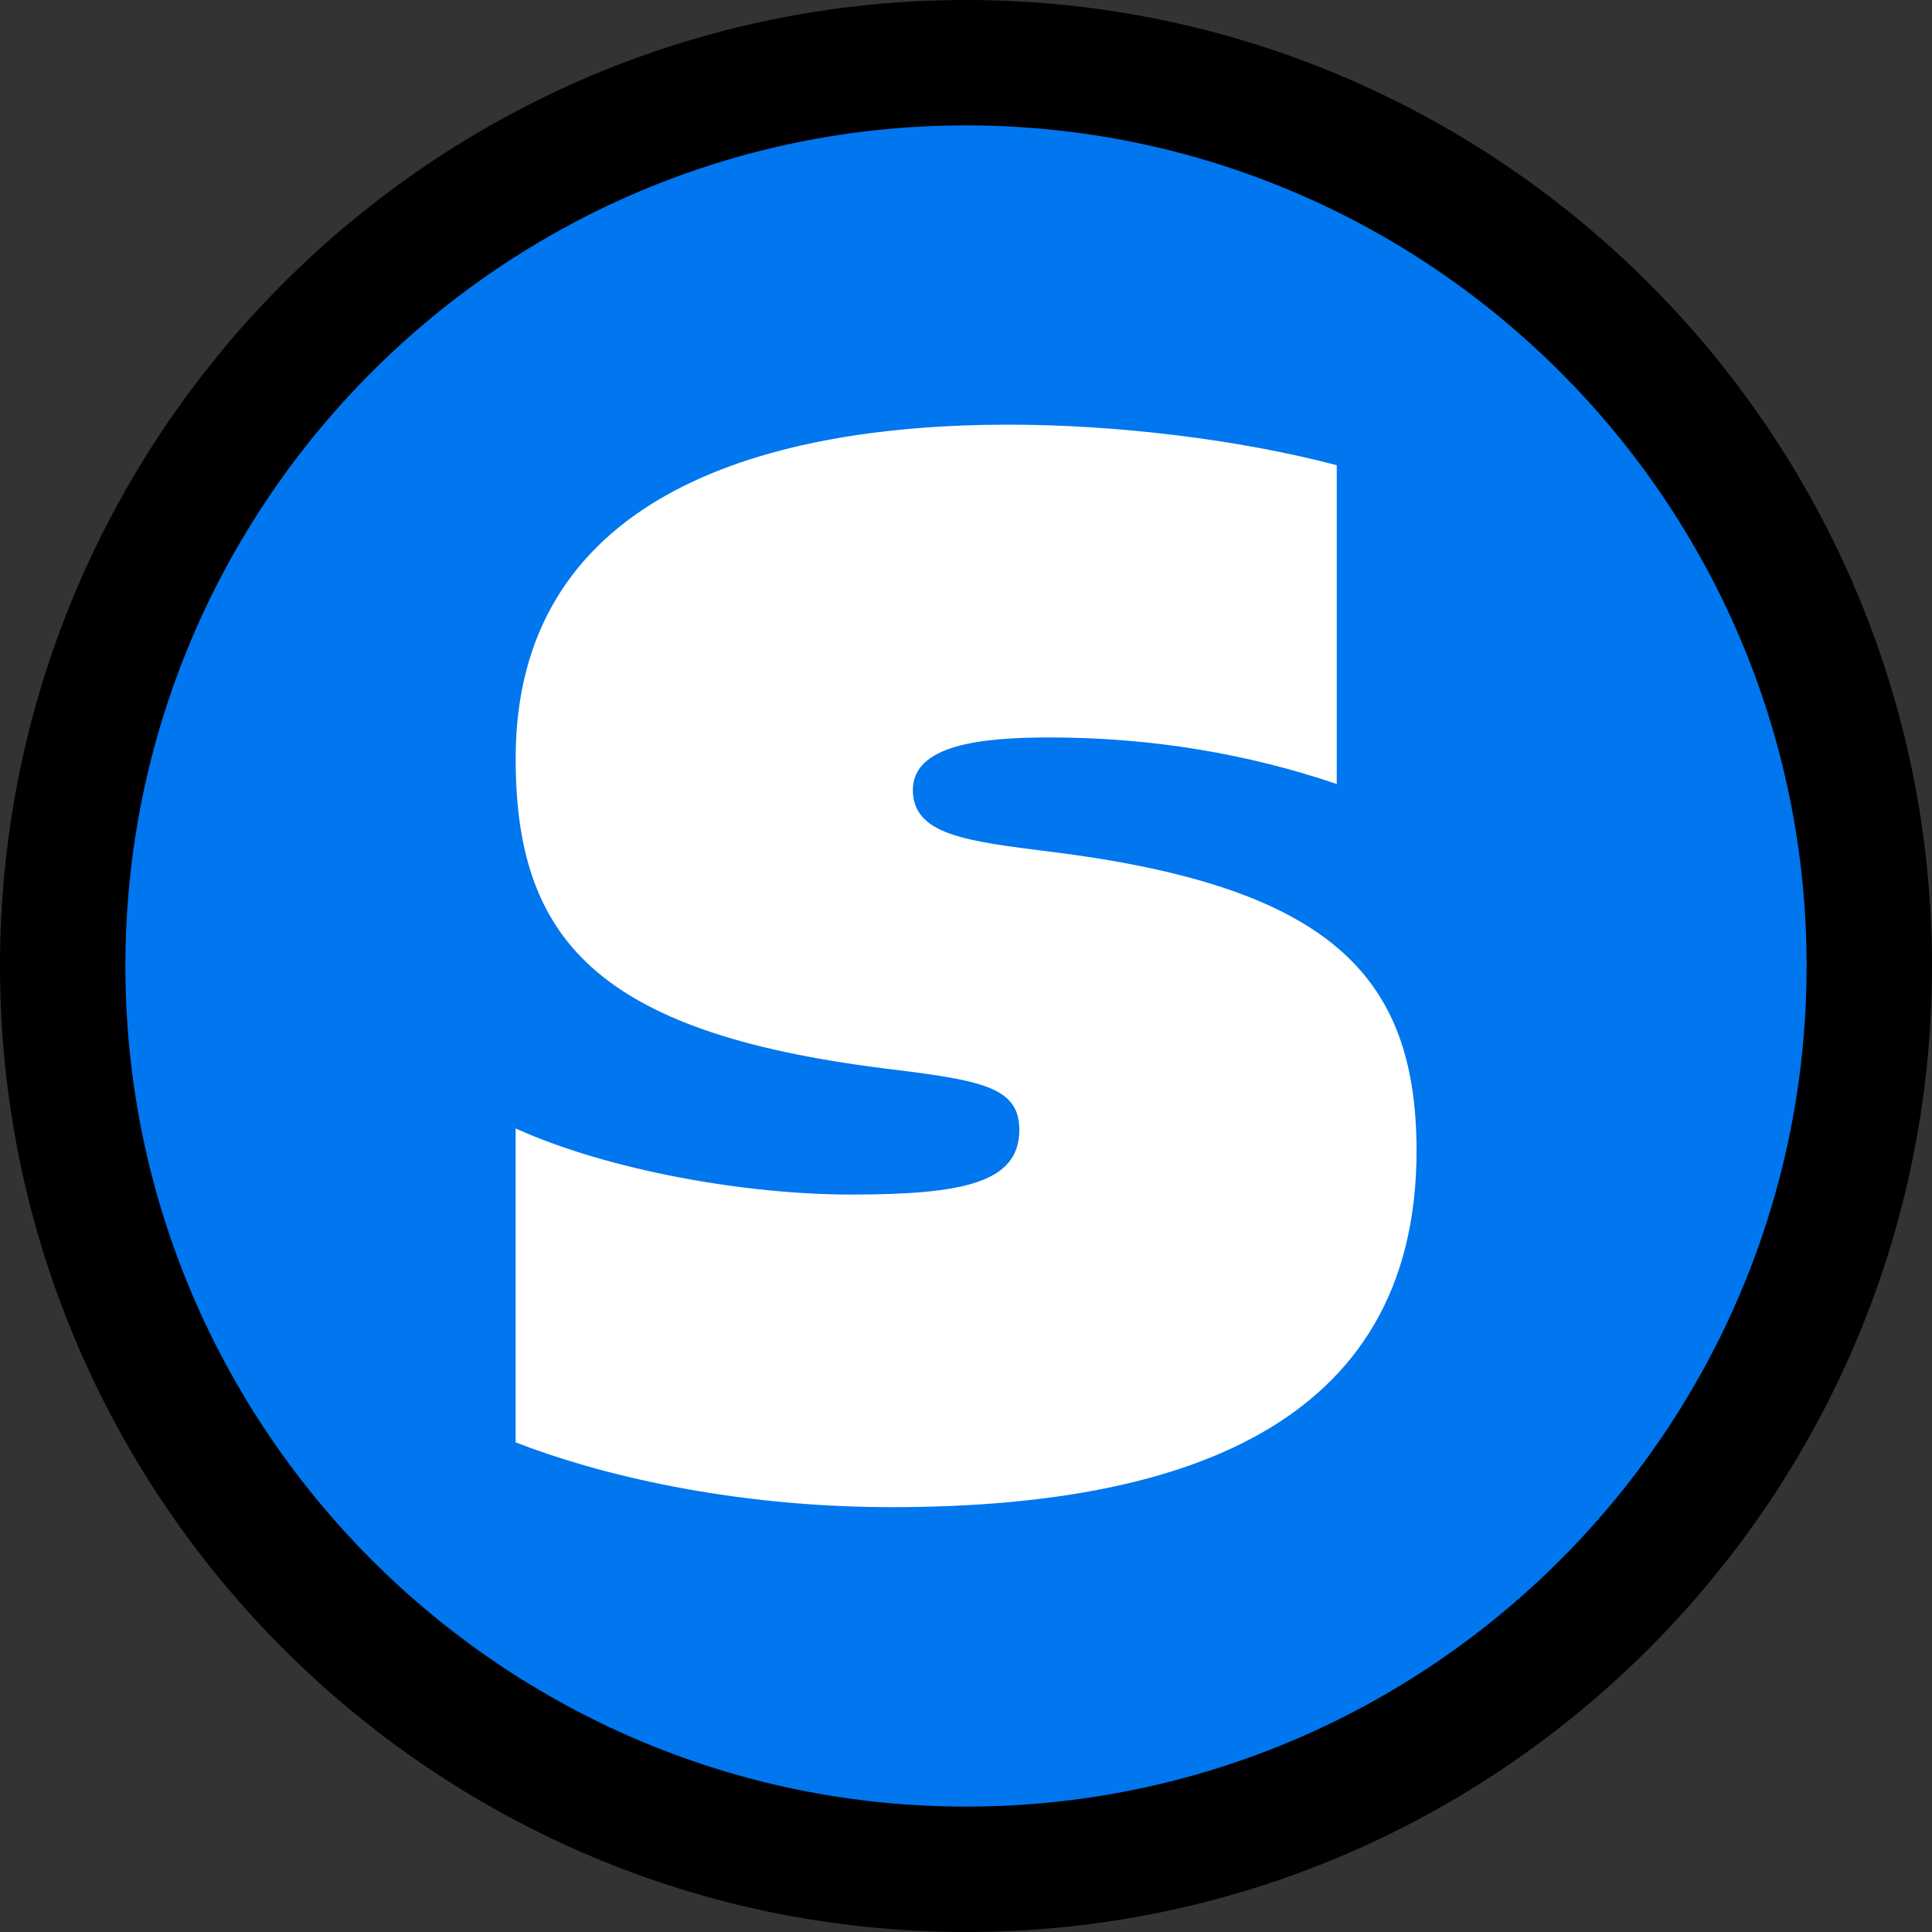
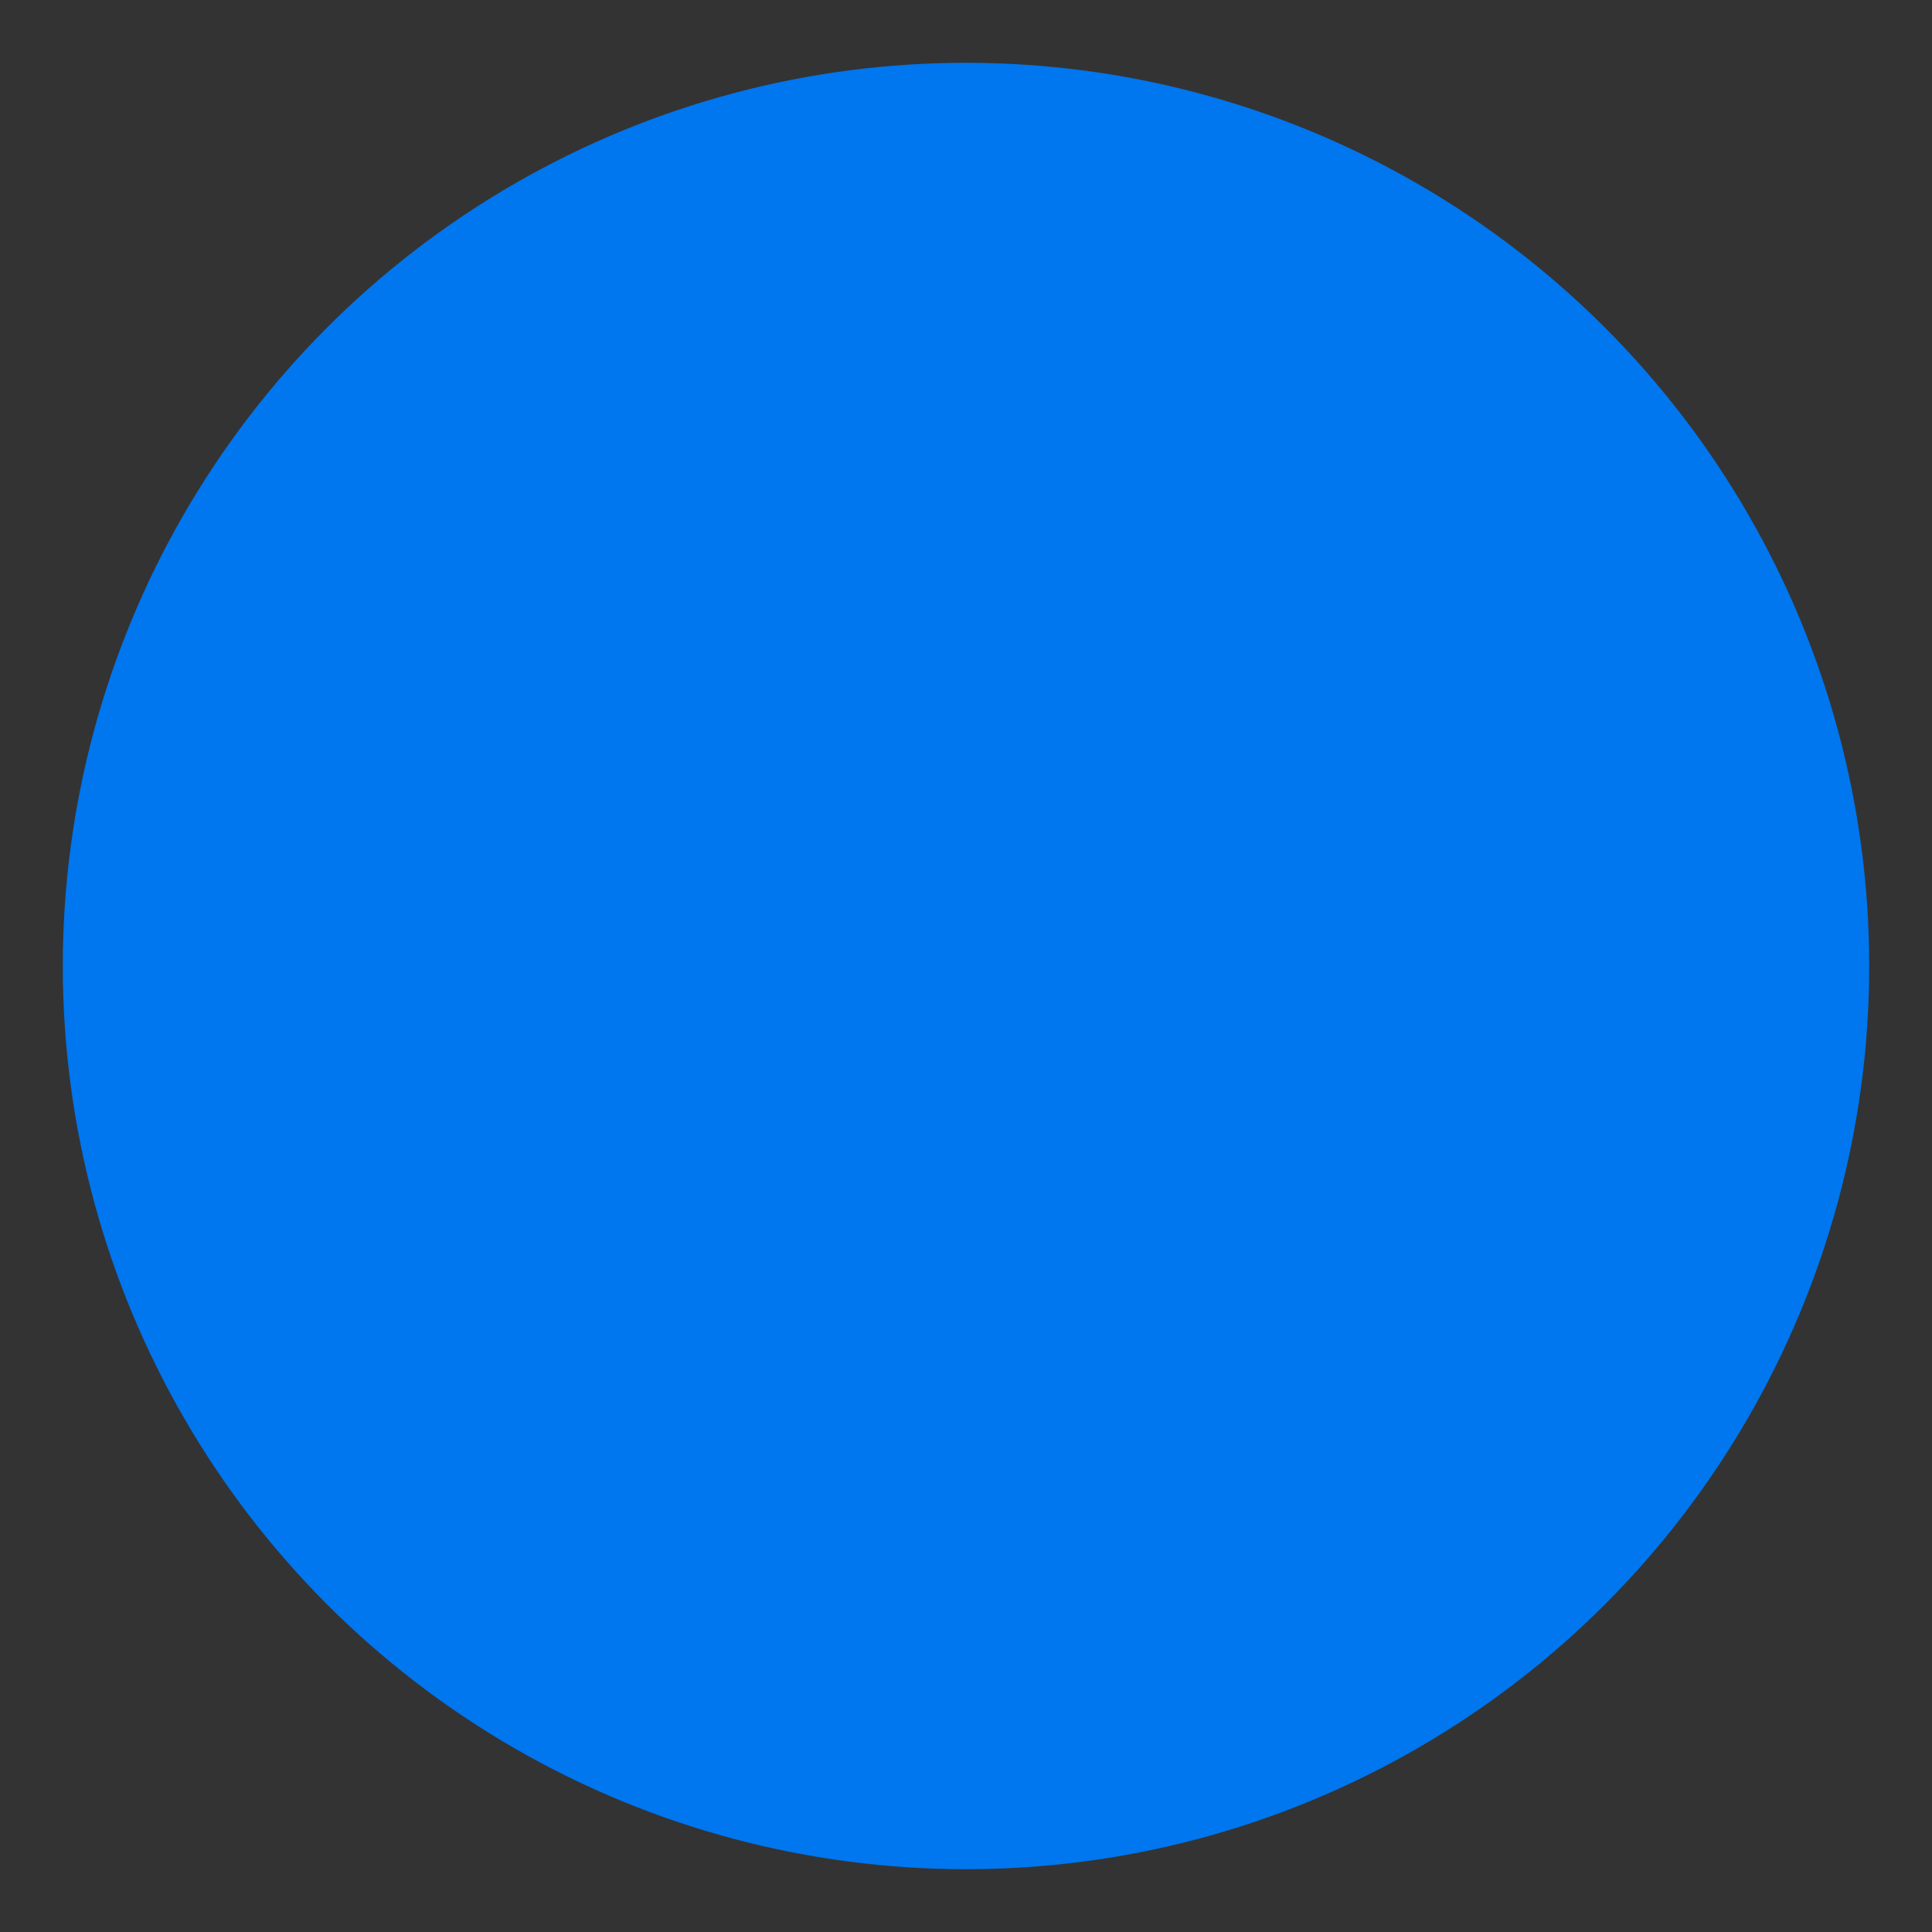
<svg xmlns="http://www.w3.org/2000/svg" id="a" data-name="レイヤー 1" viewBox="0 0 100 100">
  <rect x="0" y="0" width="100" height="100" fill="#333333" stroke="none" />
  <defs>
    <style>
      .b {
        fill: #0076ef;
      }

      .c {
        fill: #fff;
      }
    </style>
  </defs>
  <g>
    <circle class="b" cx="50" cy="50" r="46.75" />
-     <path d="M50,100C22.43,100,0,77.57,0,50S22.43,0,50,0s50,22.43,50,50-22.43,50-50,50ZM50,6.49C26.01,6.49,6.49,26.01,6.49,50s19.52,43.51,43.51,43.51,43.51-19.52,43.51-43.51S73.99,6.49,50,6.49Z" />
  </g>
-   <path class="c" d="M26.69,74.67v-16.26c4.83,2.18,11.91,3.42,17.35,3.42,5.84,0,8.72-.62,8.72-3.35,0-2.26-2.02-2.57-7.08-3.19-14.79-1.87-18.99-6.69-18.99-16.03,0-13.31,12.3-17.28,25.53-17.28,5.6,0,11.98.78,16.97,2.1v16.5c-4.59-1.56-9.57-2.41-14.86-2.41-3.58,0-7.08.39-7.08,2.72s2.8,2.65,7.08,3.19c14.47,1.79,18.99,6.38,18.99,15.49,0,14.4-12.45,18.44-27.16,18.44-8.33,0-15.25-1.71-19.46-3.35Z" />
</svg>